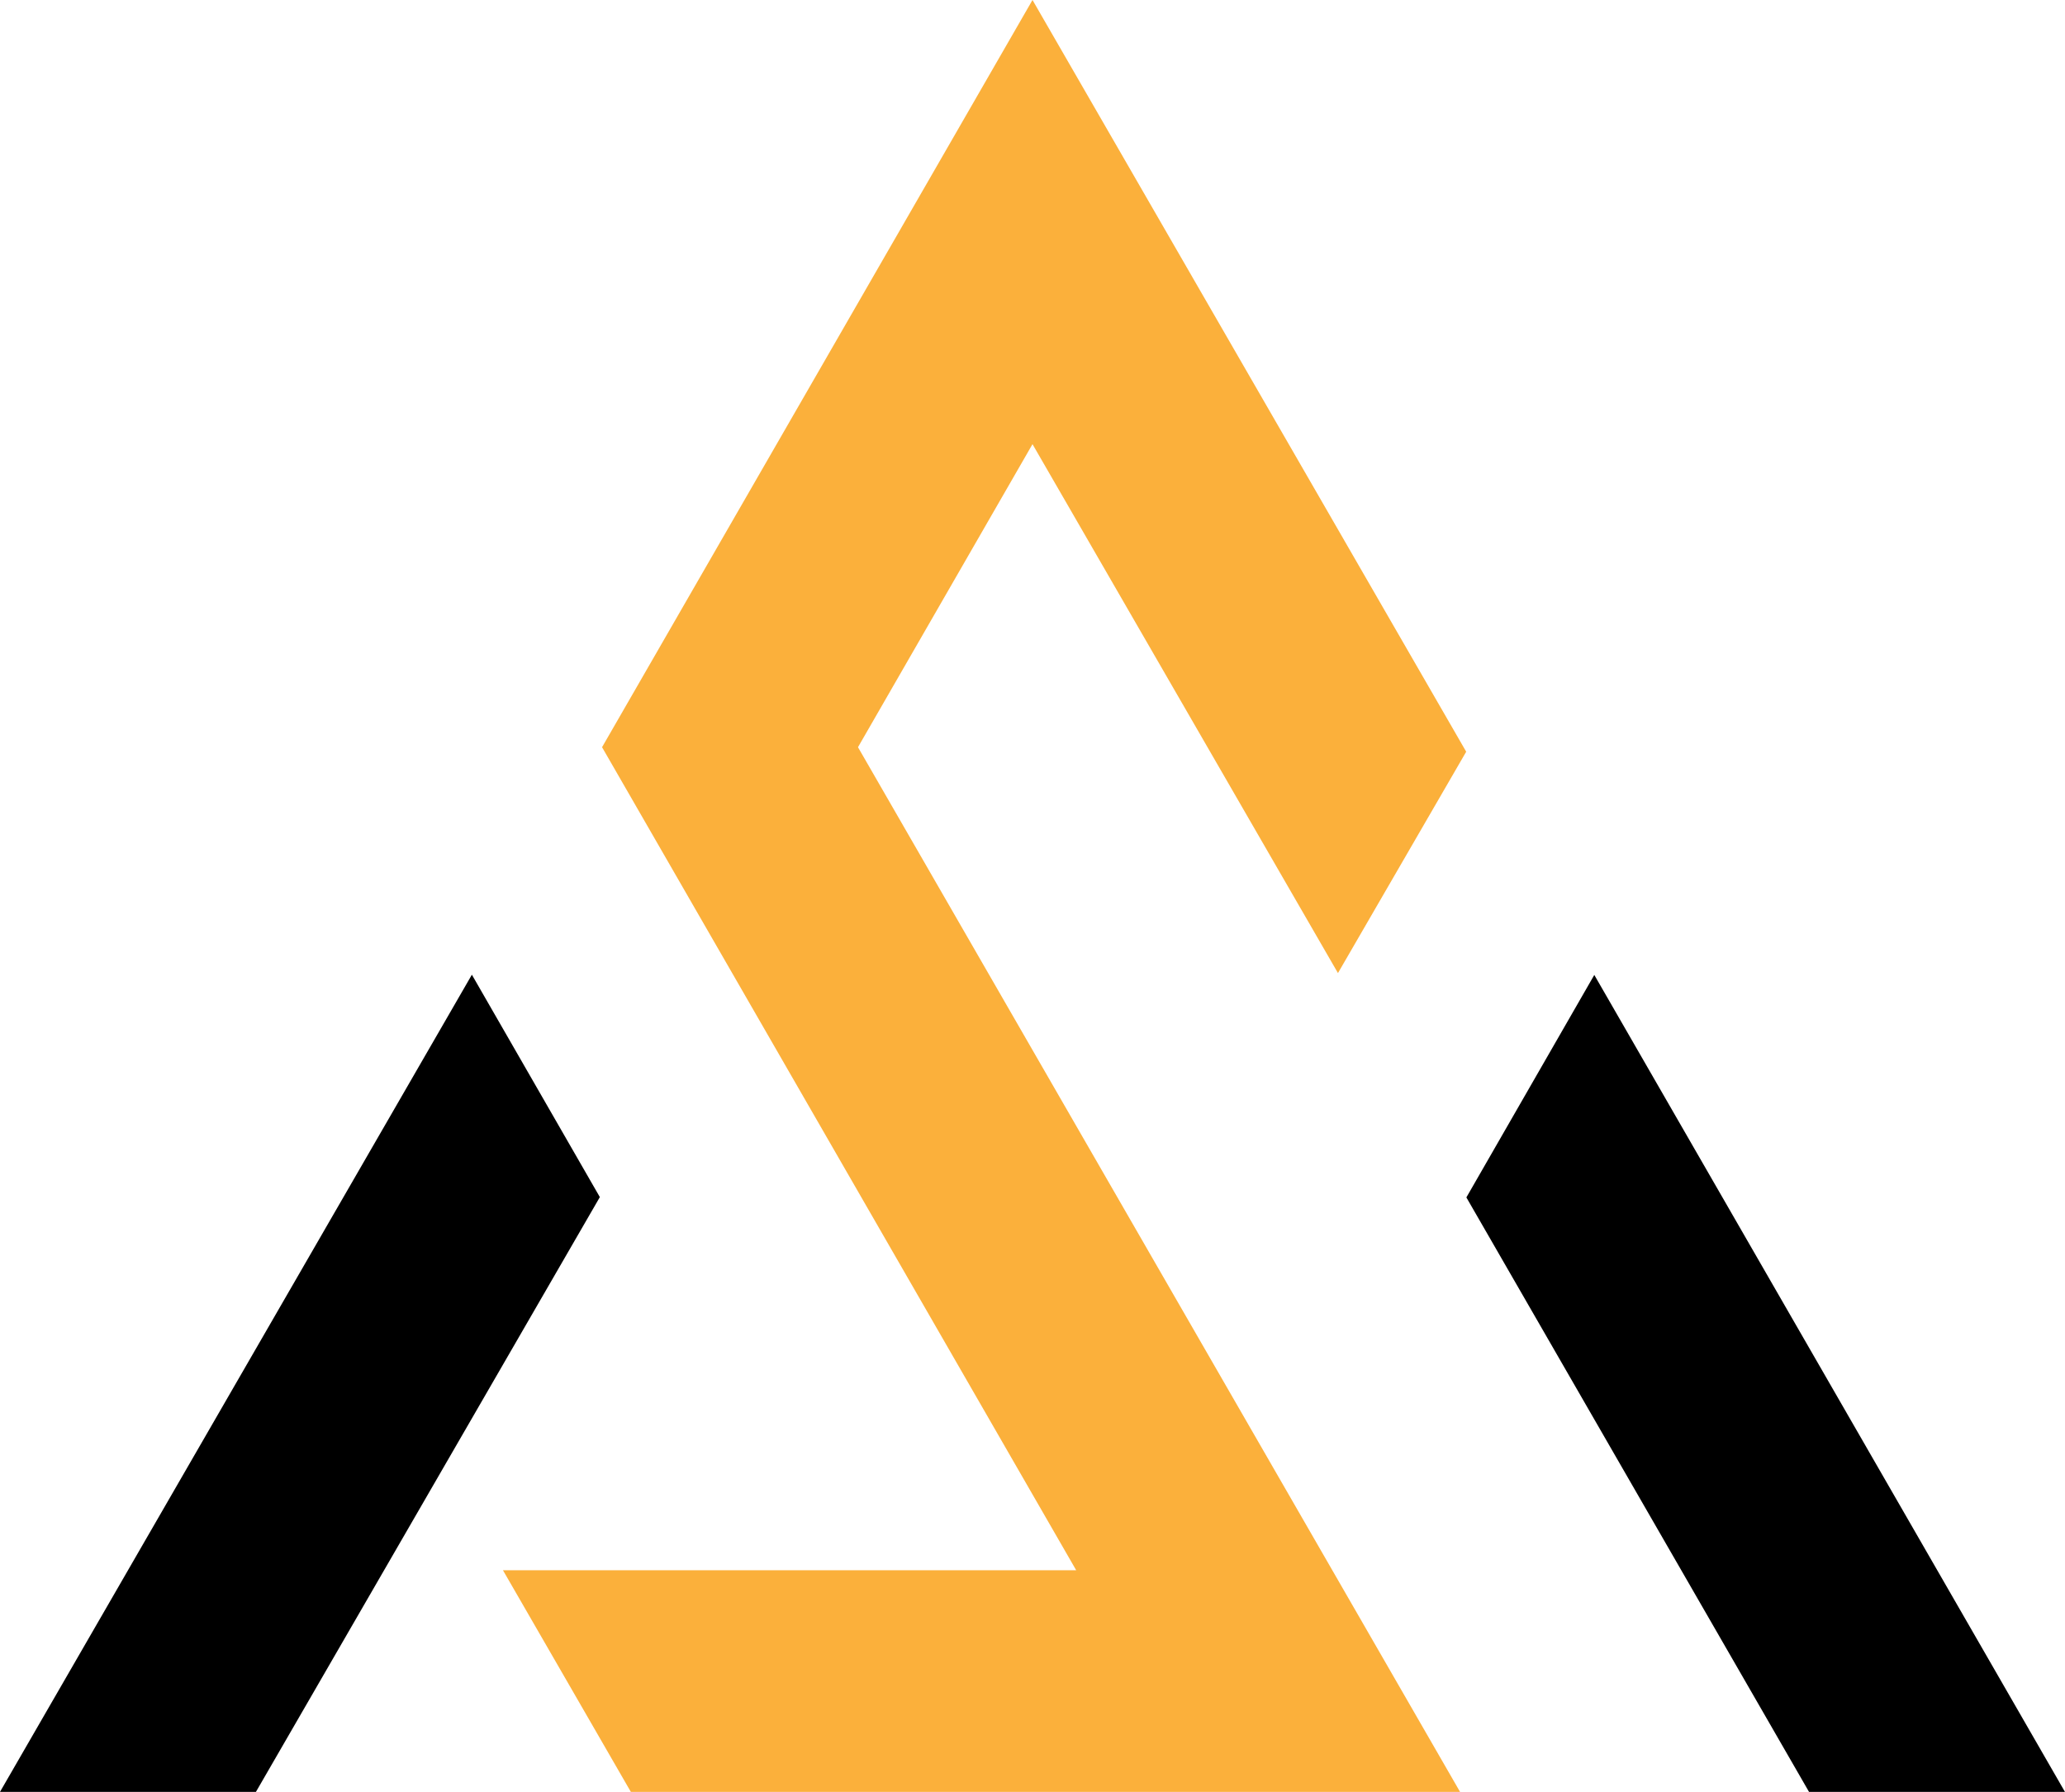
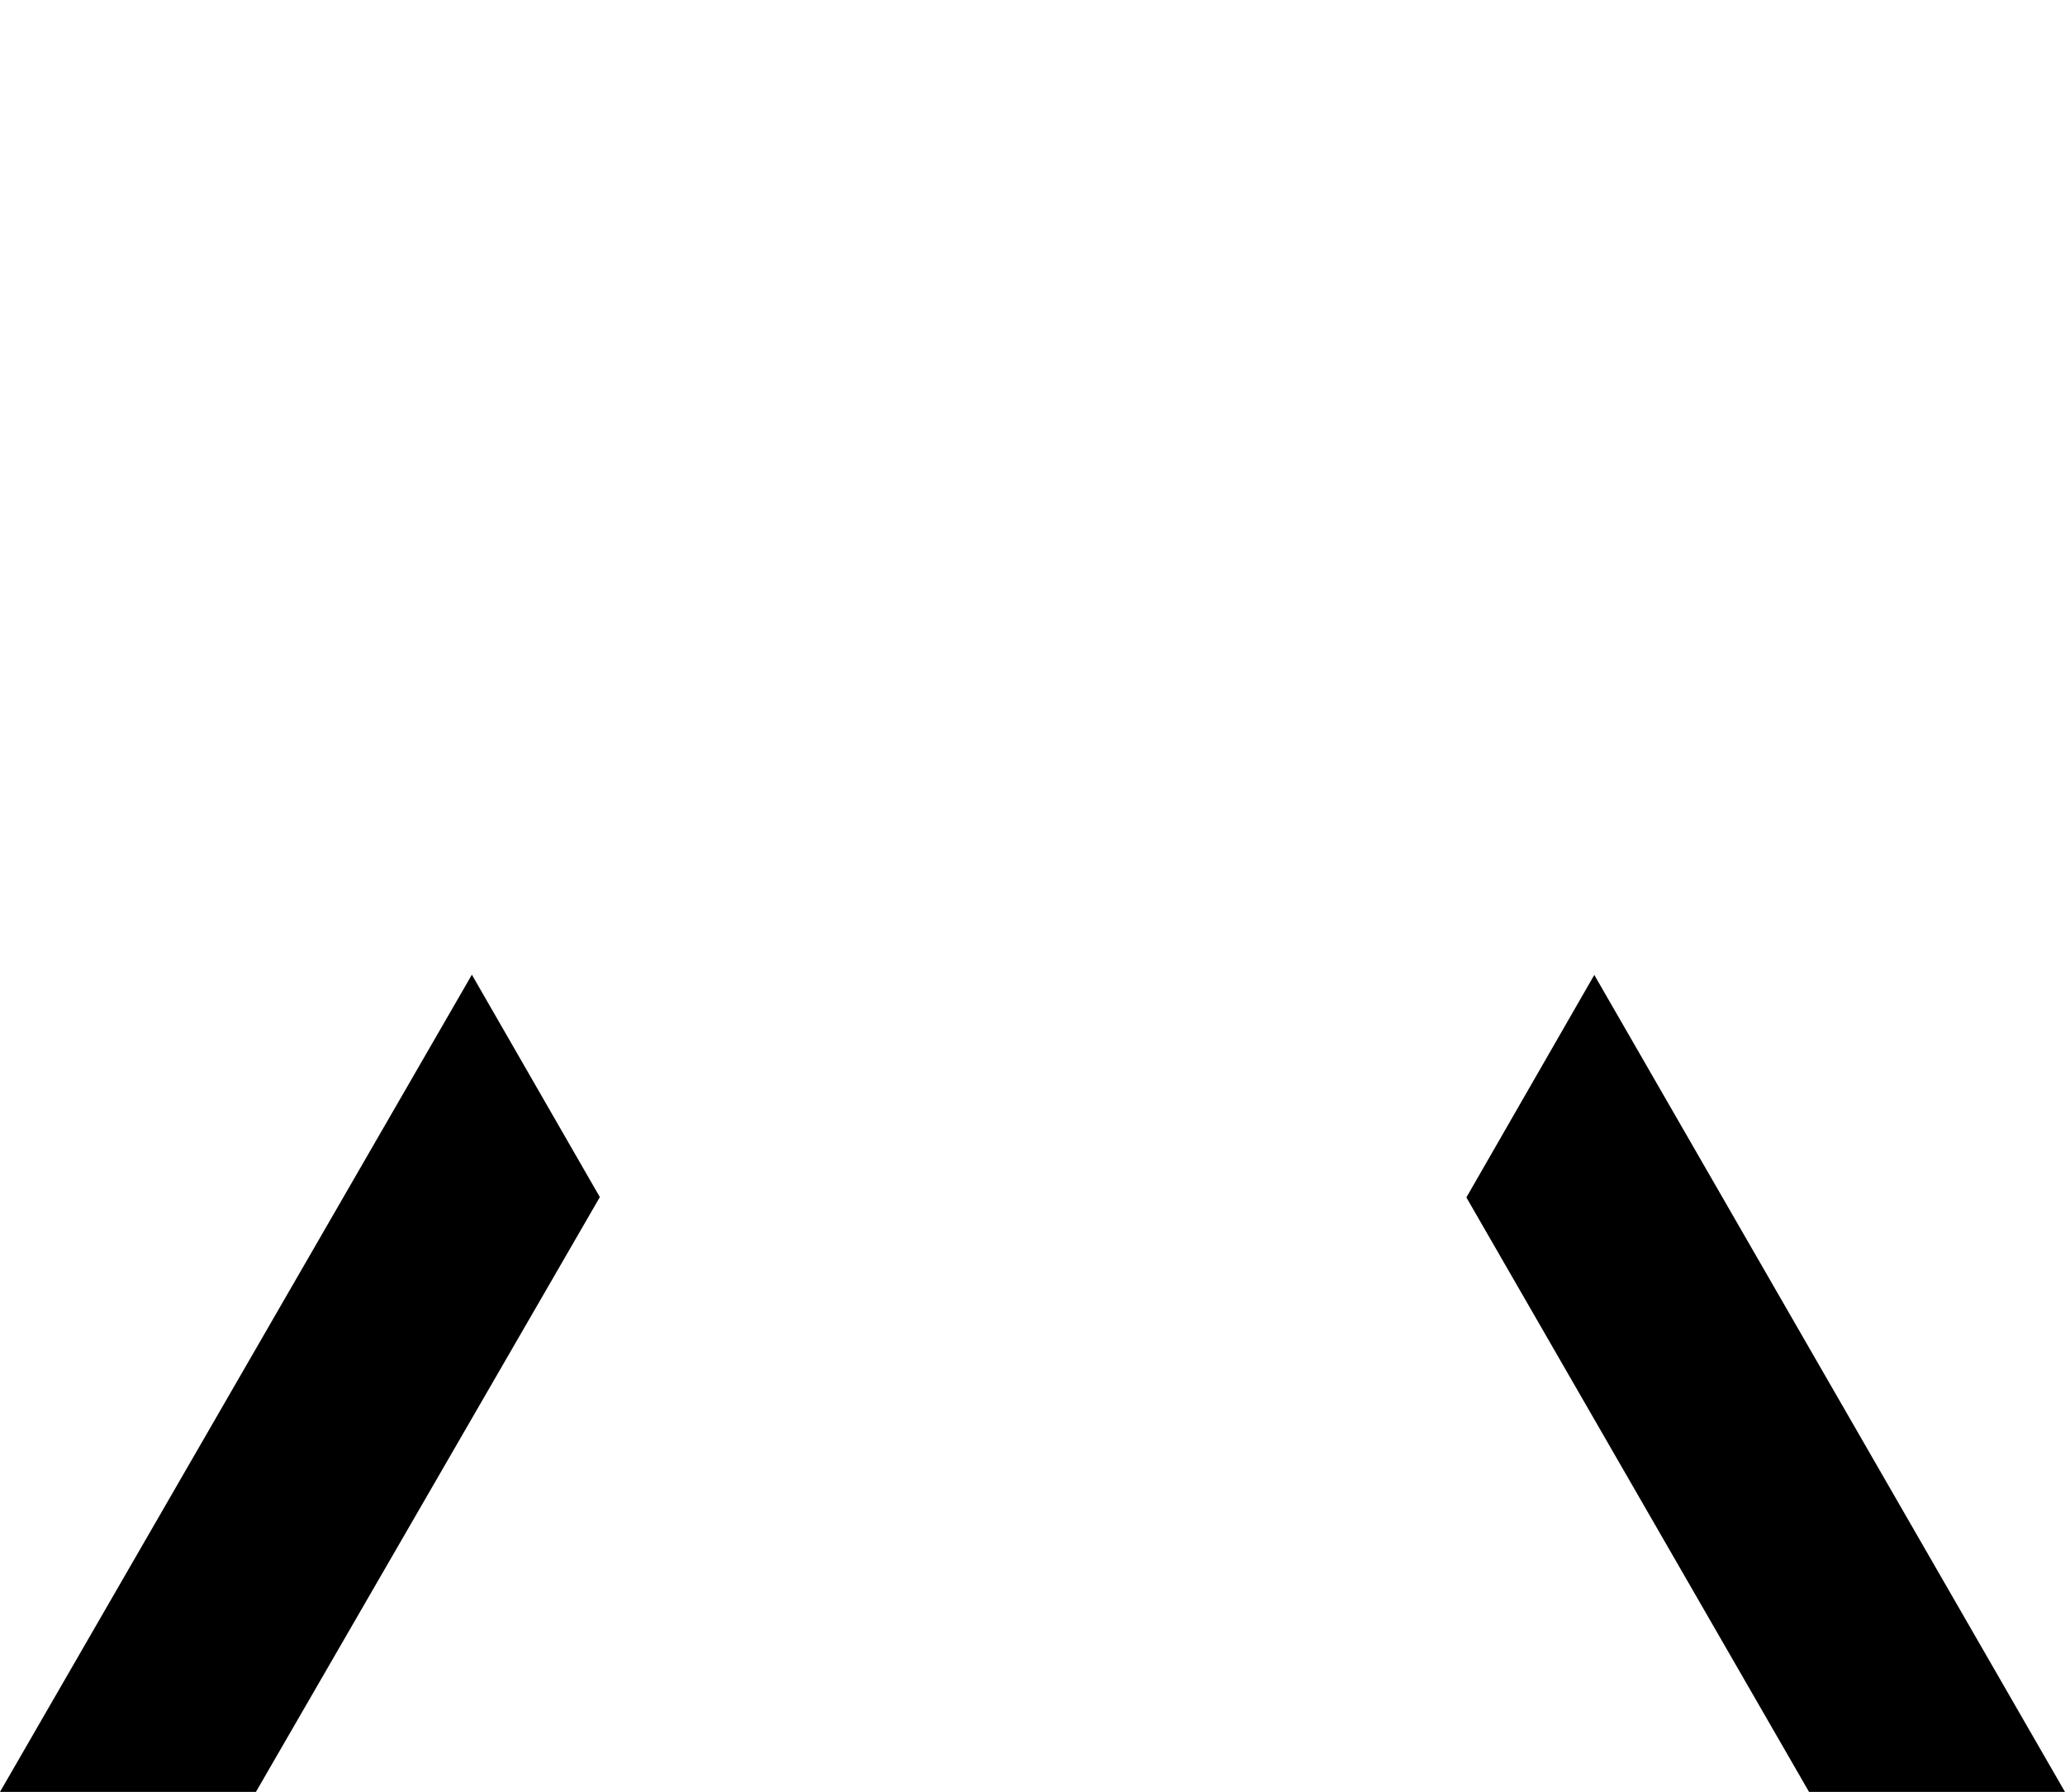
<svg xmlns="http://www.w3.org/2000/svg" height="396.6" preserveAspectRatio="xMidYMid meet" version="1.0" viewBox="0.0 0.0 457.0 396.6" width="457.0" zoomAndPan="magnify">
  <g id="change1_1">
-     <path d="M228.5,98.32l-38.62,67.08l133.24,231.25H139.61l-28.3-49.06h126.86L133.24,165.4L228.5,0l95.98,166.4 l-28.38,49L228.5,98.32z" fill="#FBB03B" />
-   </g>
+     </g>
  <g id="change2_1">
    <path d="M456.99,396.65h-56.64l-75.83-131.59l28.31-49.25L456.99,396.65z" />
  </g>
  <g id="change2_2">
    <path d="M132.75,264.99L56.64,396.65H0l104.43-180.89L132.75,264.99z" />
  </g>
</svg>